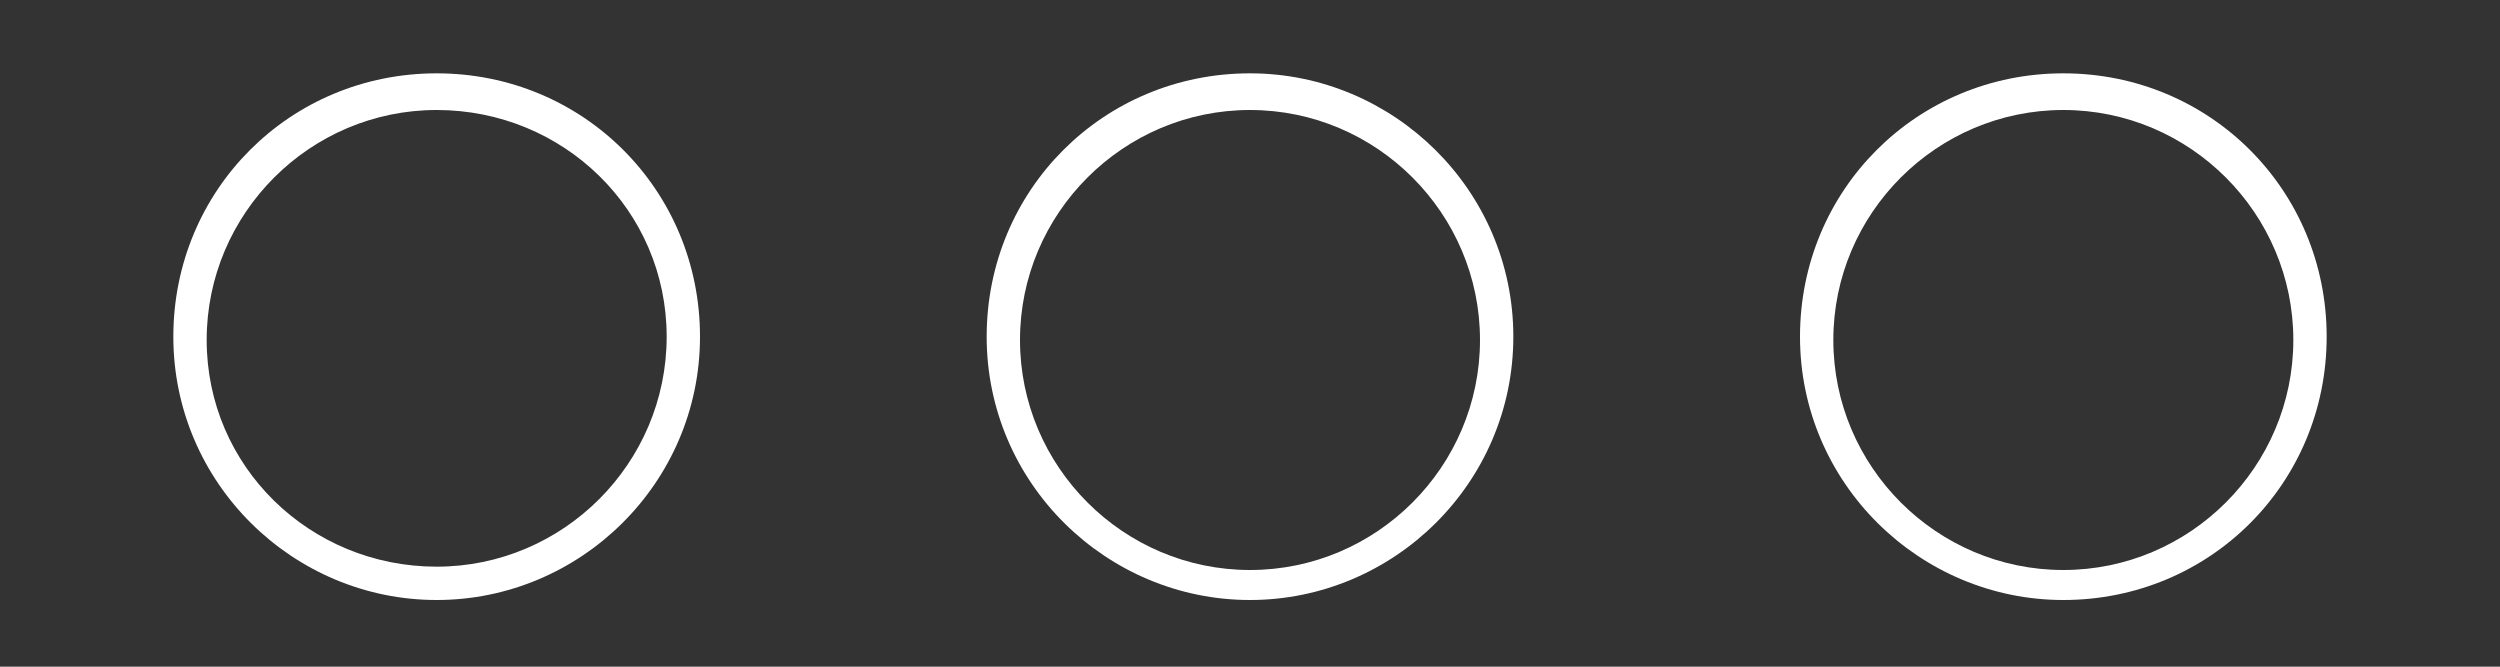
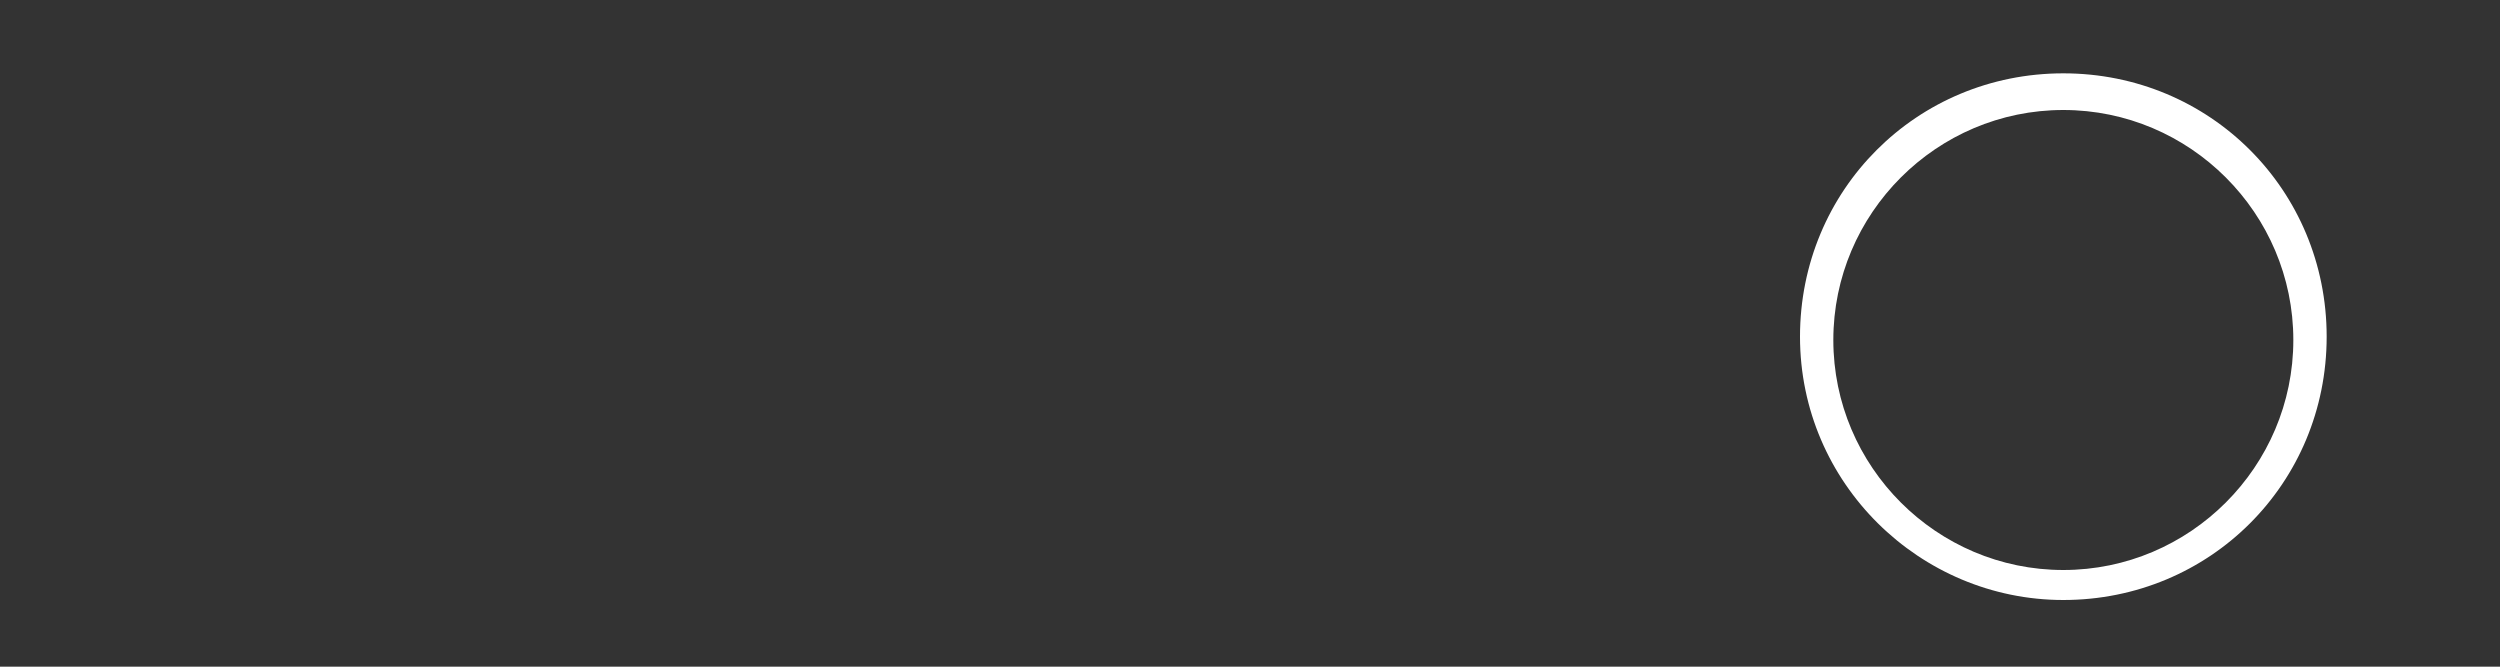
<svg xmlns="http://www.w3.org/2000/svg" version="1.1" id="图层_1" x="0px" y="0px" viewBox="0 0 75 20" style="enable-background:new 0 0 75 20;" xml:space="preserve">
  <rect x="0" y="0" width="75" height="20" fill="#333333" stroke="none" />
  <style type="text/css">
	.st0{fill:#FFFFFF;}
</style>
  <g>
    <path class="st0" d="M61.9,18c-4.3,0-7.9-3.5-7.9-7.9s3.5-7.9,7.9-7.9s7.9,3.5,7.9,7.9S66.3,18,61.9,18z M61.9,3.3   c-3.8,0-6.9,3.1-6.9,6.9s3.1,6.9,6.9,6.9s6.9-3.1,6.9-6.9S65.7,3.3,61.9,3.3z" />
  </g>
  <g>
-     <path class="st0" d="M37.5,18c-4.3,0-7.9-3.5-7.9-7.9s3.5-7.9,7.9-7.9c4.3,0,7.9,3.5,7.9,7.9S41.8,18,37.5,18z M37.5,3.3   c-3.8,0-6.9,3.1-6.9,6.9s3.1,6.9,6.9,6.9c3.8,0,6.9-3.1,6.9-6.9S41.3,3.3,37.5,3.3z" />
-   </g>
+     </g>
  <g>
-     <path class="st0" d="M13.1,18c-4.3,0-7.9-3.5-7.9-7.9s3.5-7.9,7.9-7.9s7.9,3.5,7.9,7.9S17.4,18,13.1,18z M13.1,3.3   c-3.8,0-6.9,3.1-6.9,6.9S9.3,17,13.1,17c3.8,0,6.9-3.1,6.9-6.9S16.9,3.3,13.1,3.3z" />
-   </g>
+     </g>
</svg>